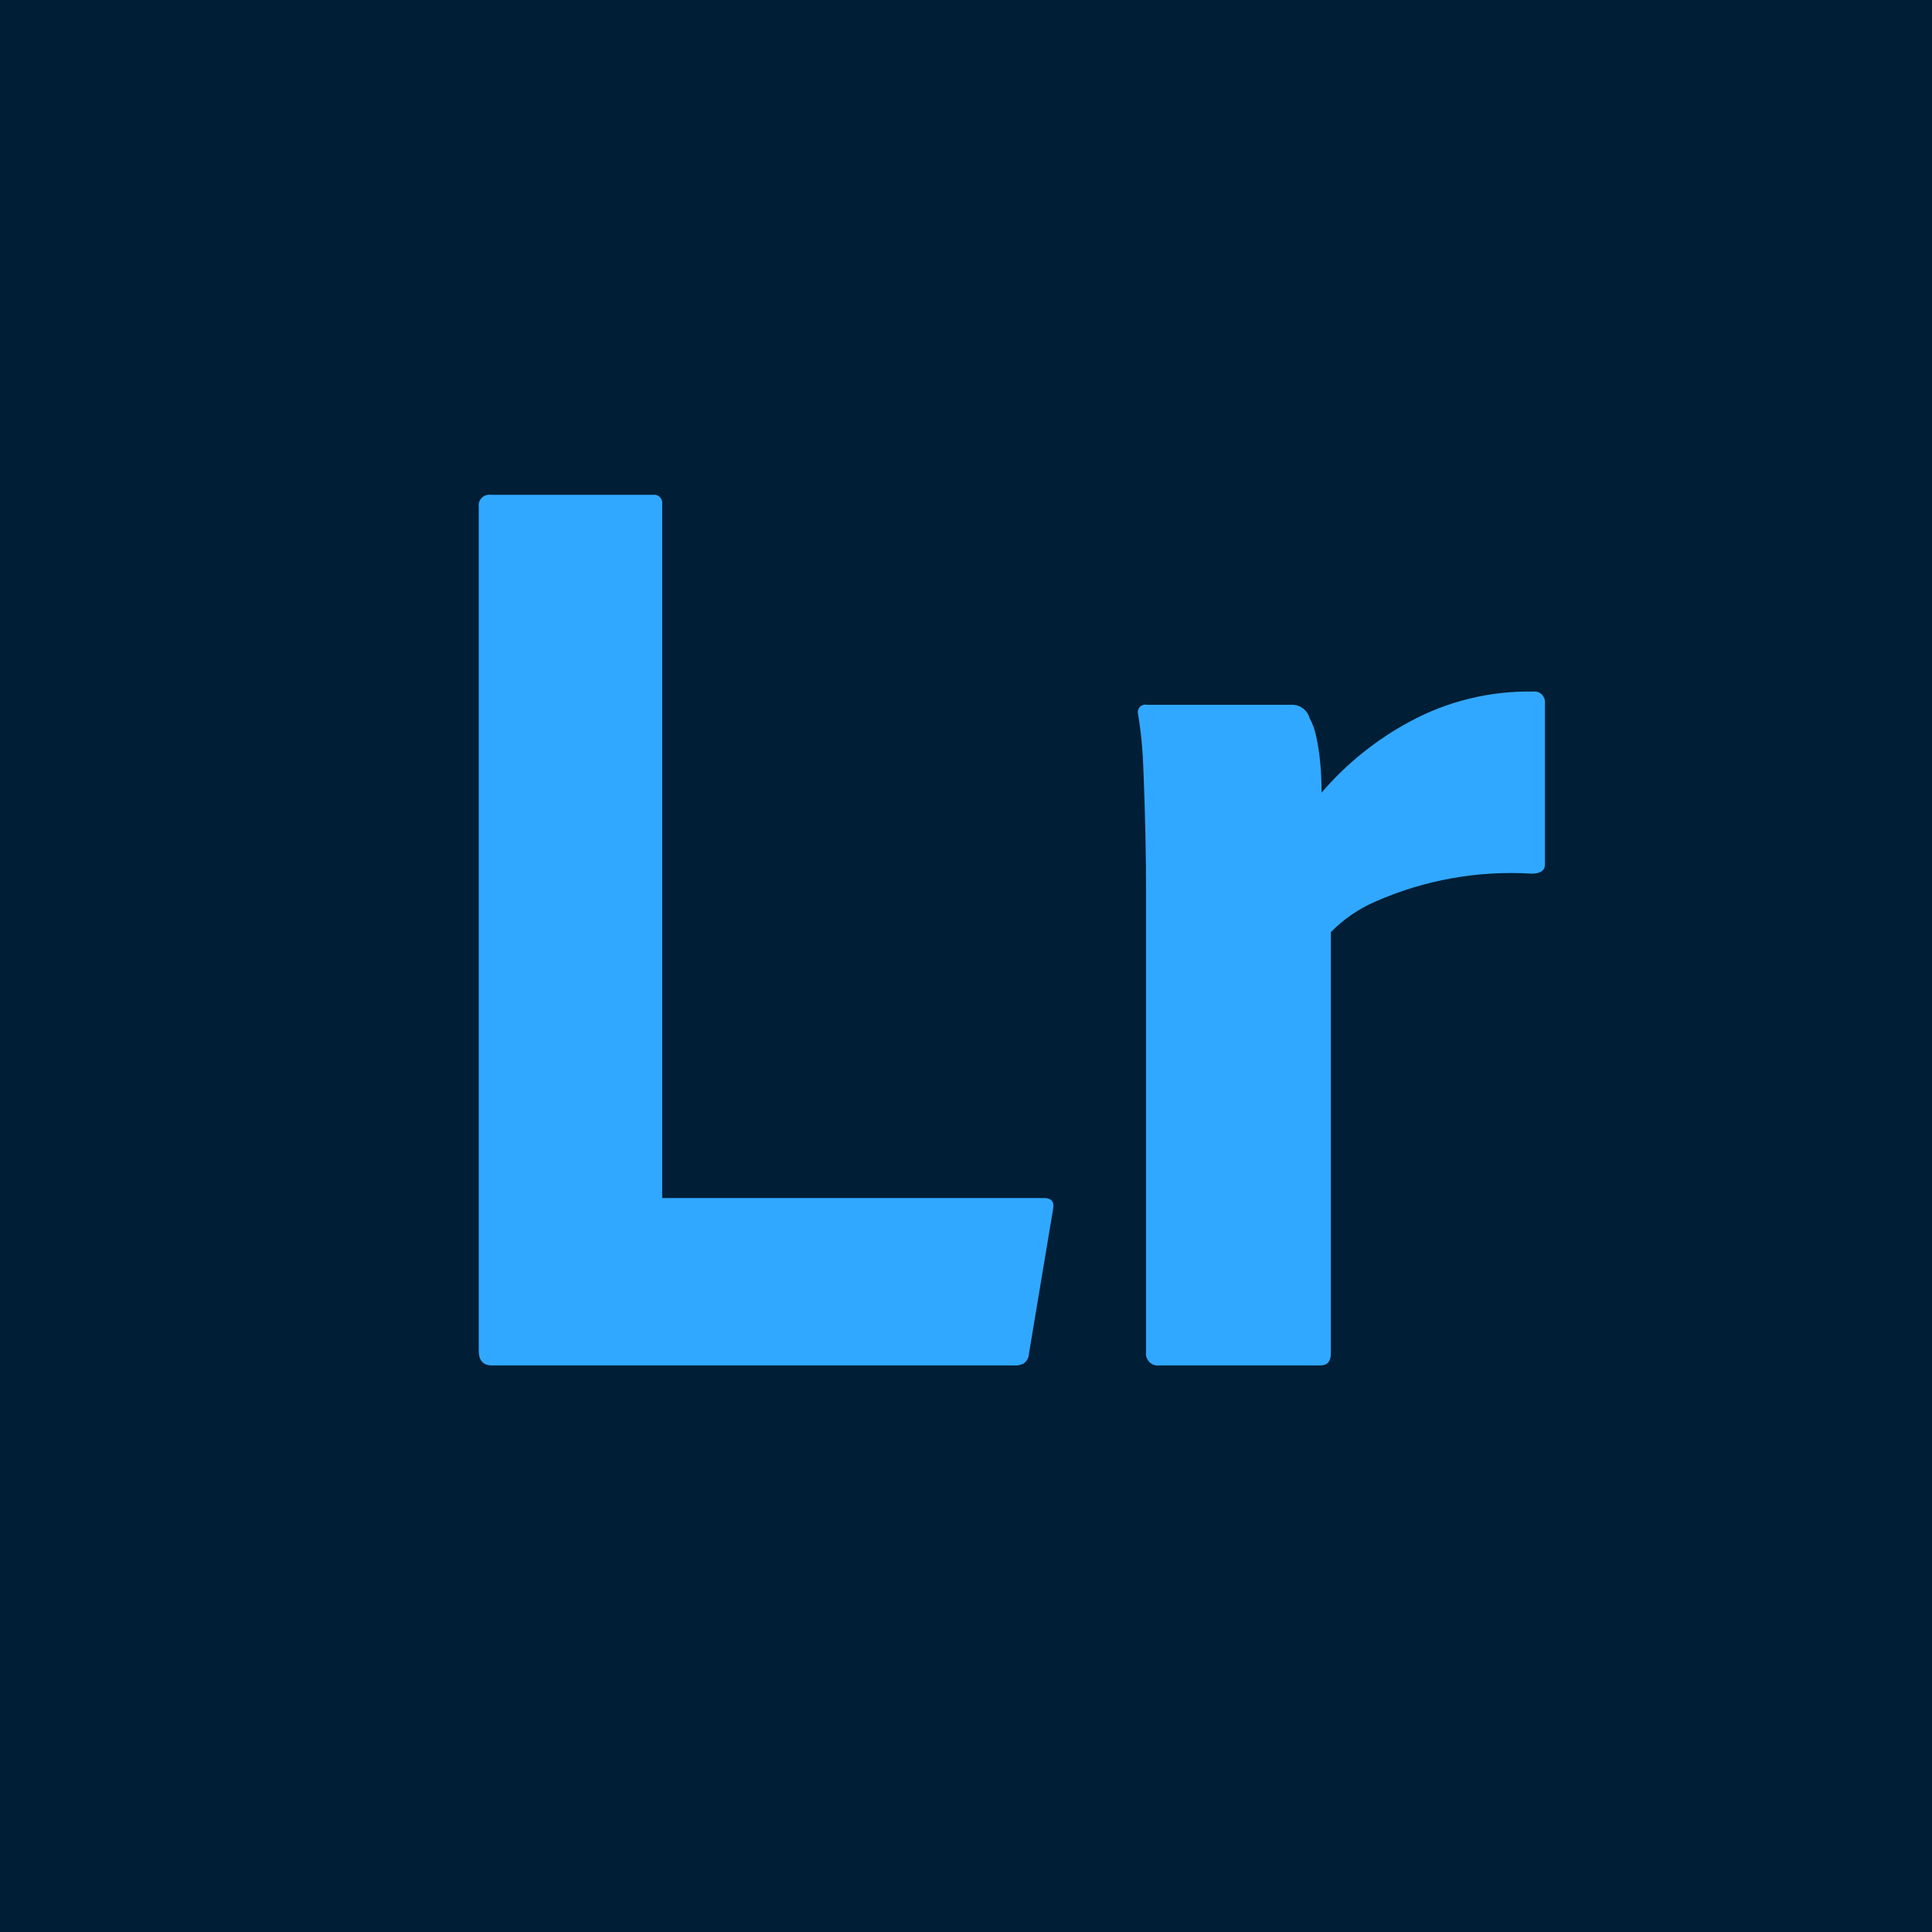
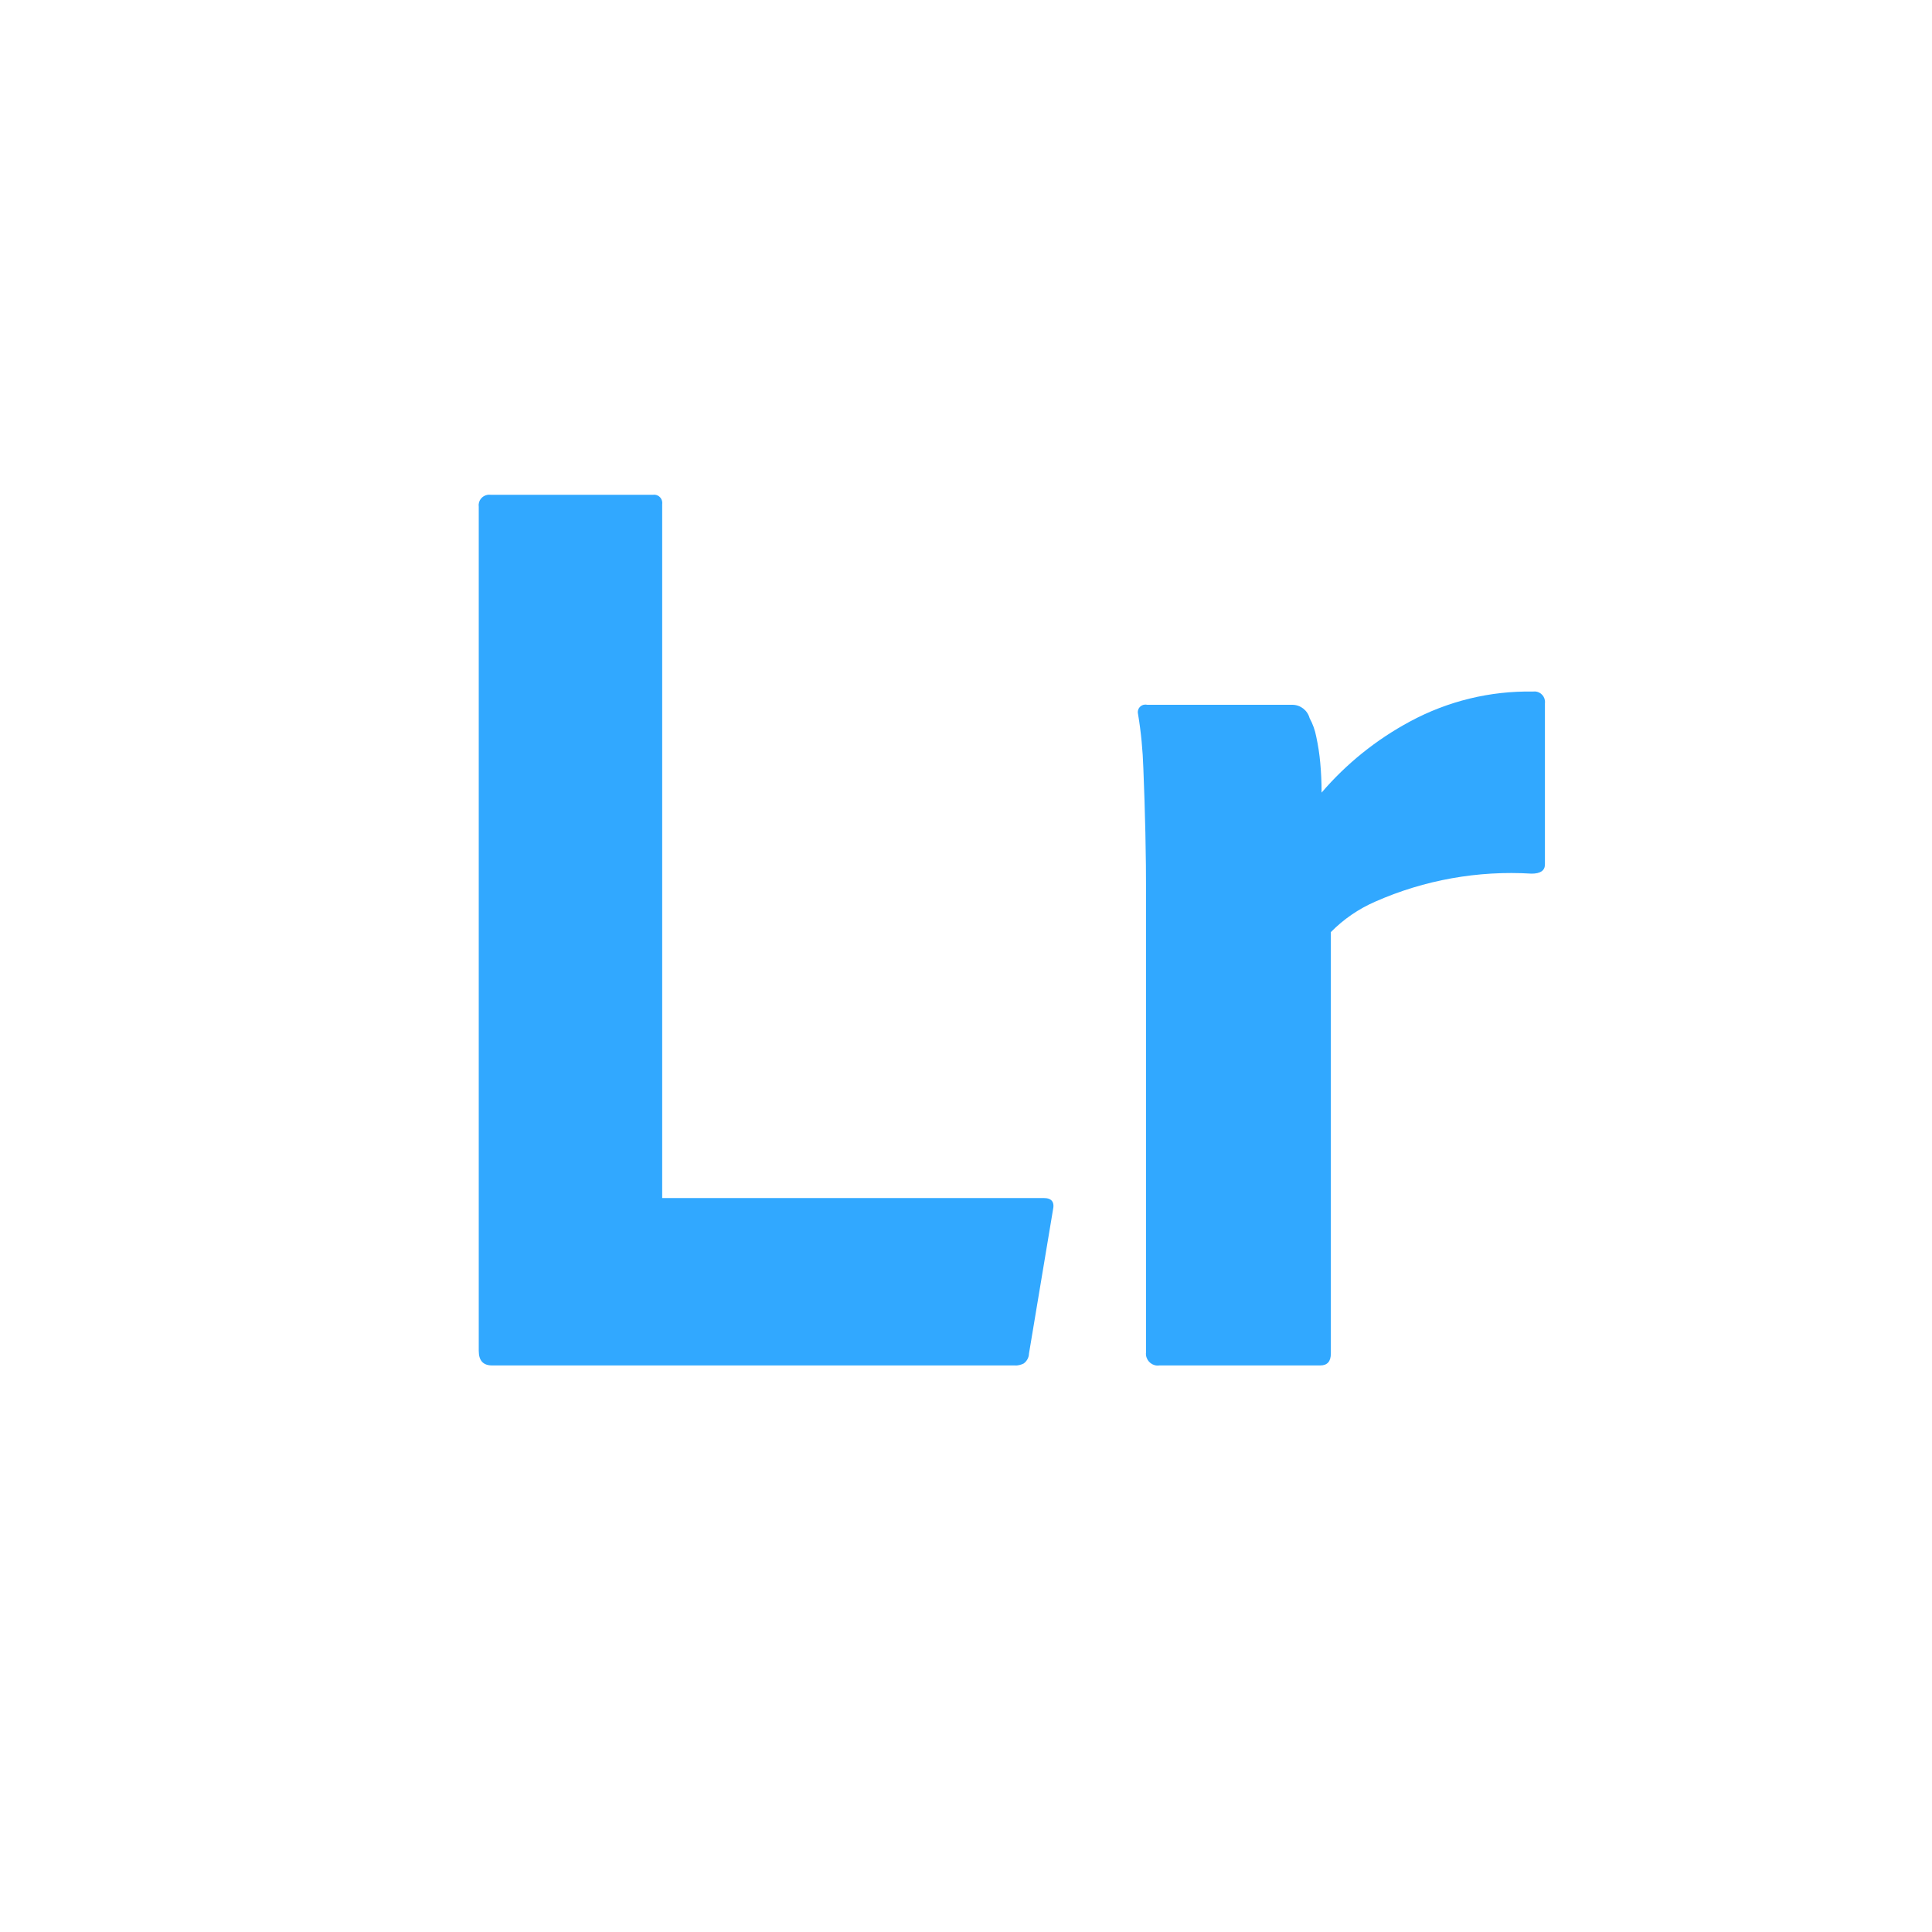
<svg xmlns="http://www.w3.org/2000/svg" id="Layer_1" viewBox="0 0 200 200">
  <g id="Layer_2-2">
    <g id="Surfaces">
      <g id="Photo_Surface">
        <g id="Outline_no_shadow">
-           <rect x="-4" y="-4" width="208" height="208" fill="#001e36" stroke-width="0" />
-         </g>
+           </g>
      </g>
    </g>
    <g id="Outlined_Mnemonics_Logos">
      <g id="Lr">
        <path d="m105.16,141.35h-54.22c-.92,0-1.38-.5-1.38-1.51V52.46c-.09-.6.33-1.15.93-1.24.1-.01.21-.01.31,0h16.79c.47-.07.9.26.96.73.01.08.01.16,0,.24v71.83h39.49c.83,0,1.15.41.96,1.24l-2.48,14.86c-.01.41-.22.79-.55,1.03-.26.13-.54.2-.83.21Z" fill="#31a8ff" stroke-width="0" />
        <path d="m118.78,72.96h15c.84,0,1.57.57,1.79,1.38.33.6.56,1.25.69,1.93.19.89.33,1.78.41,2.68.09.96.14,2,.14,3.1,2.57-3,5.67-5.49,9.15-7.36,3.91-2.11,8.29-3.18,12.73-3.1.6-.09,1.15.33,1.24.93.01.1.01.21,0,.31v16.65c0,.64-.46.96-1.38.96-5.54-.34-11.09.65-16.17,2.89-1.73.75-3.29,1.82-4.61,3.16v43.62c0,.83-.37,1.24-1.1,1.24h-16.65c-.66.1-1.28-.37-1.38-1.03-.02-.11-.02-.23,0-.35v-47.34c0-2.02-.02-4.15-.07-6.4-.05-2.25-.12-4.47-.21-6.67-.06-1.89-.24-3.78-.55-5.64-.11-.42.14-.85.57-.96.13-.03.27-.03.4,0h0Z" fill="#31a8ff" stroke-width="0" />
      </g>
    </g>
  </g>
</svg>